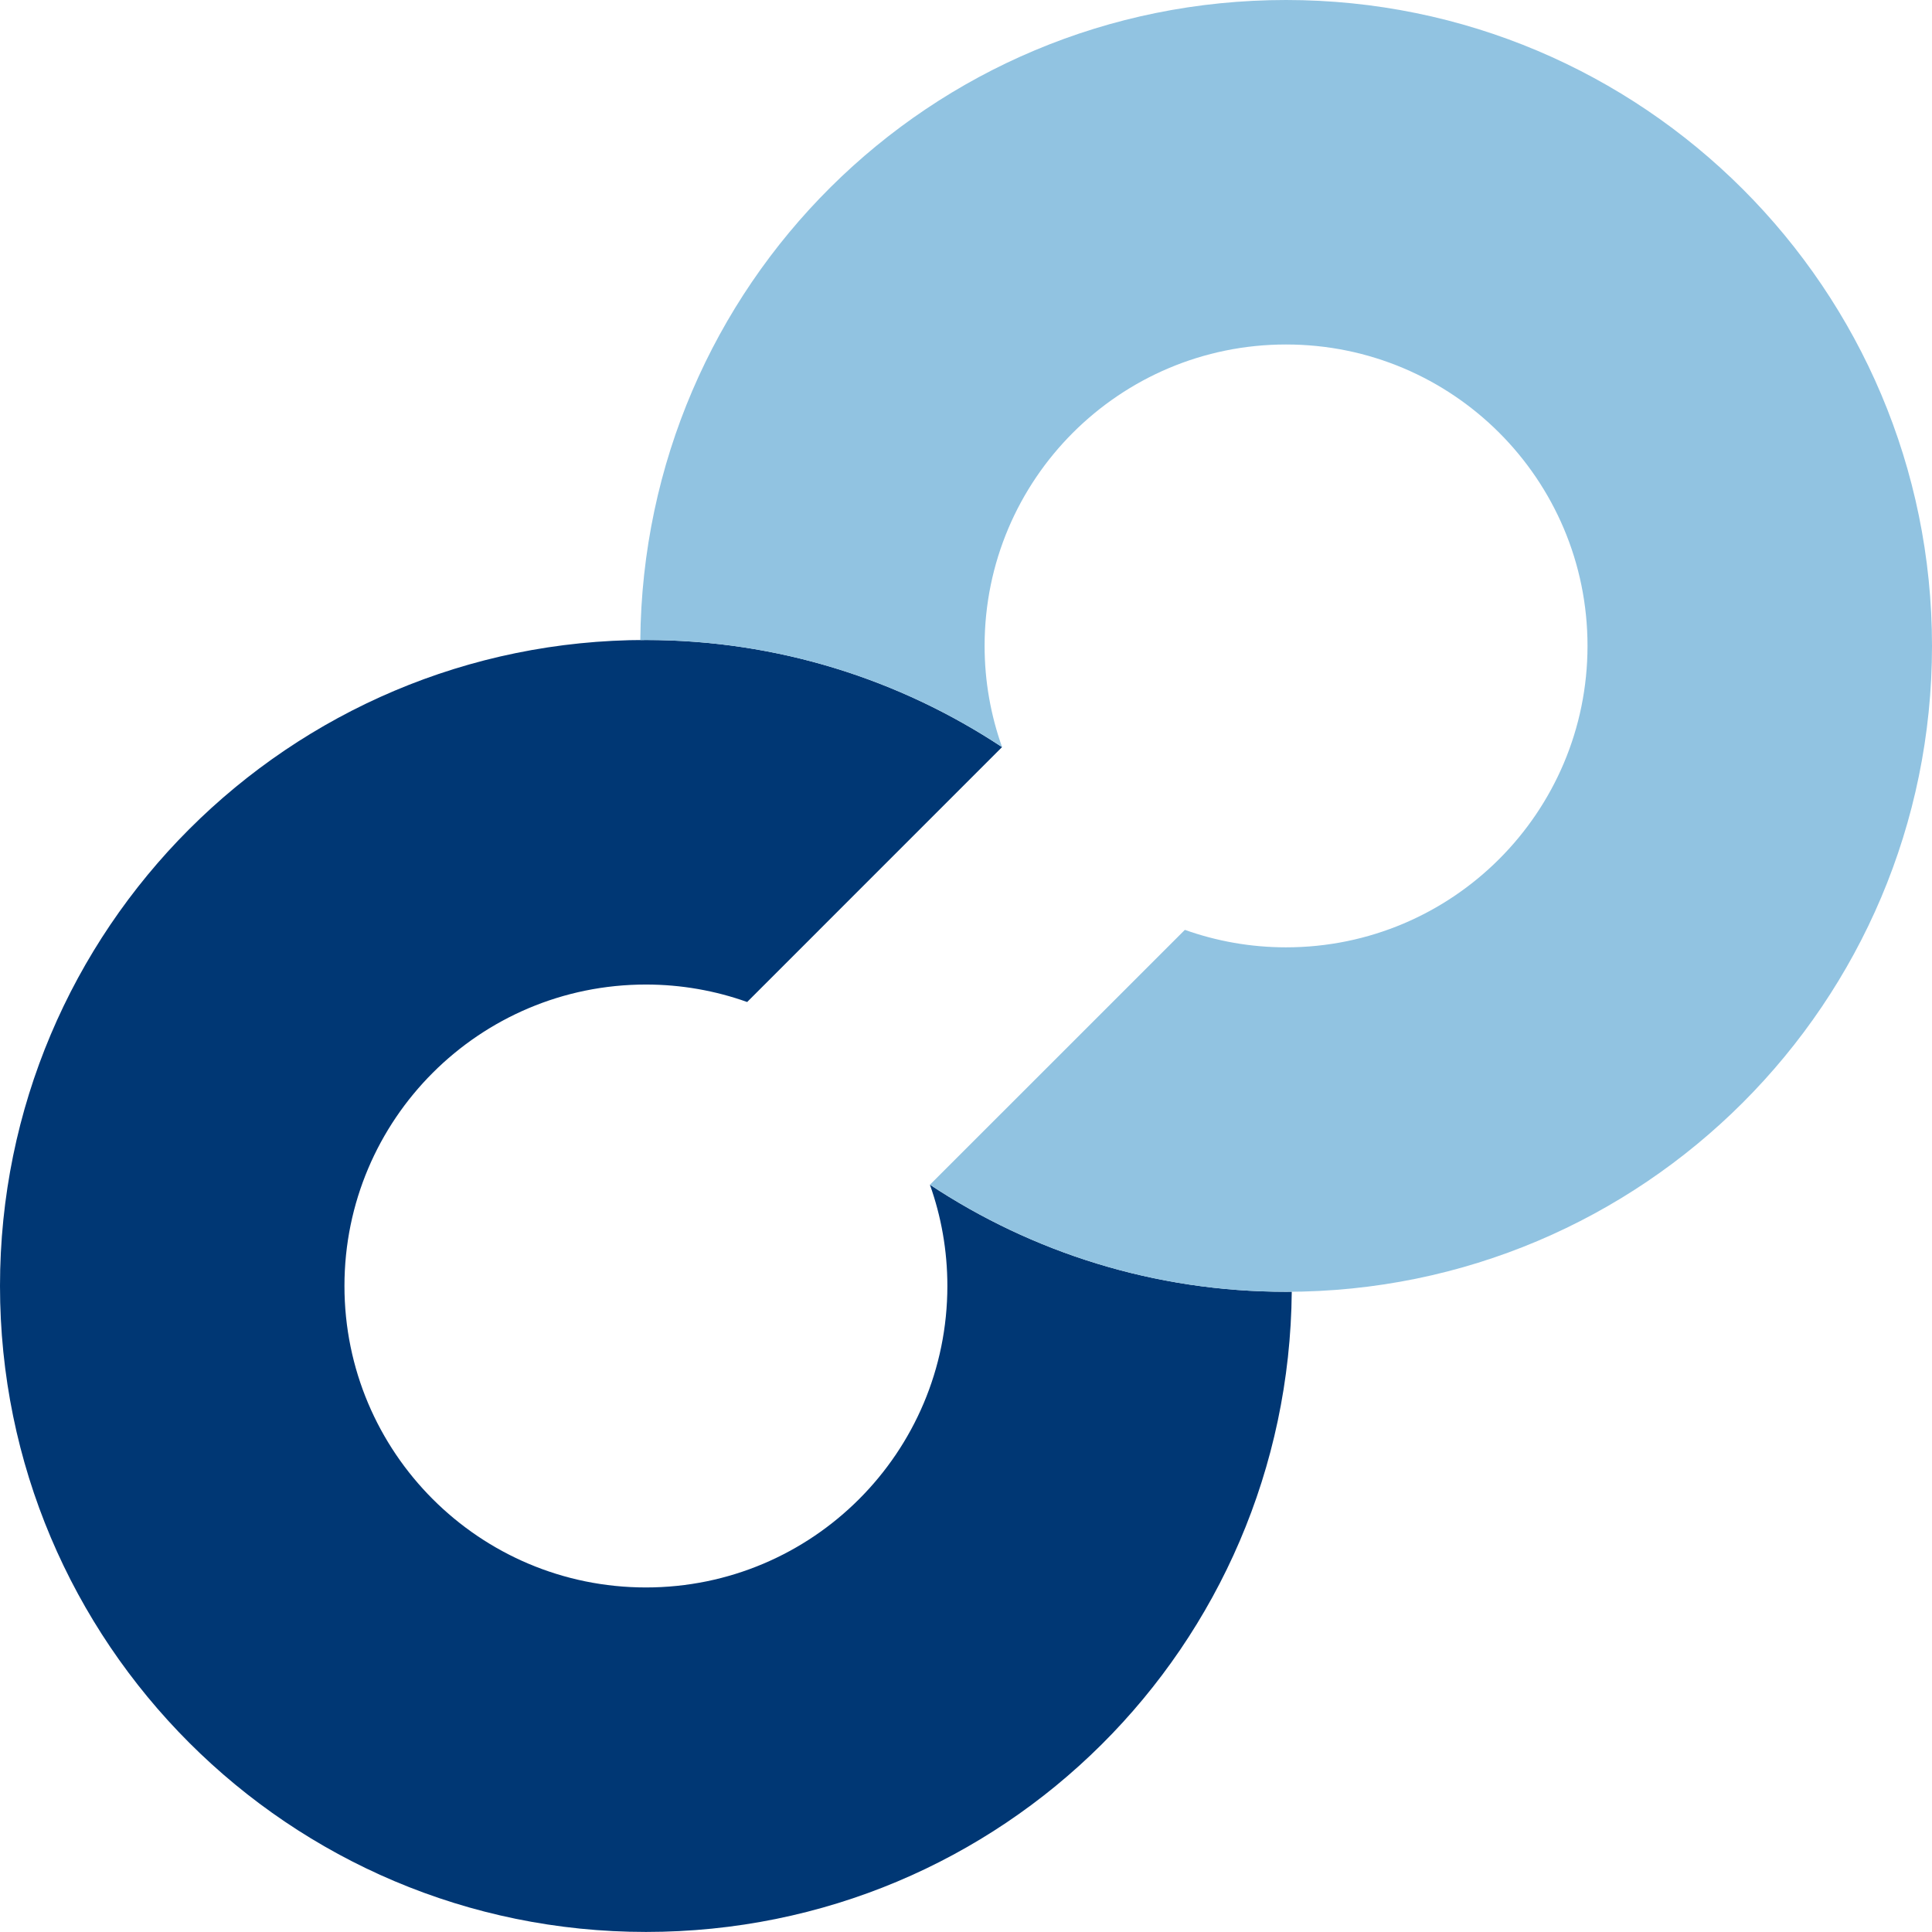
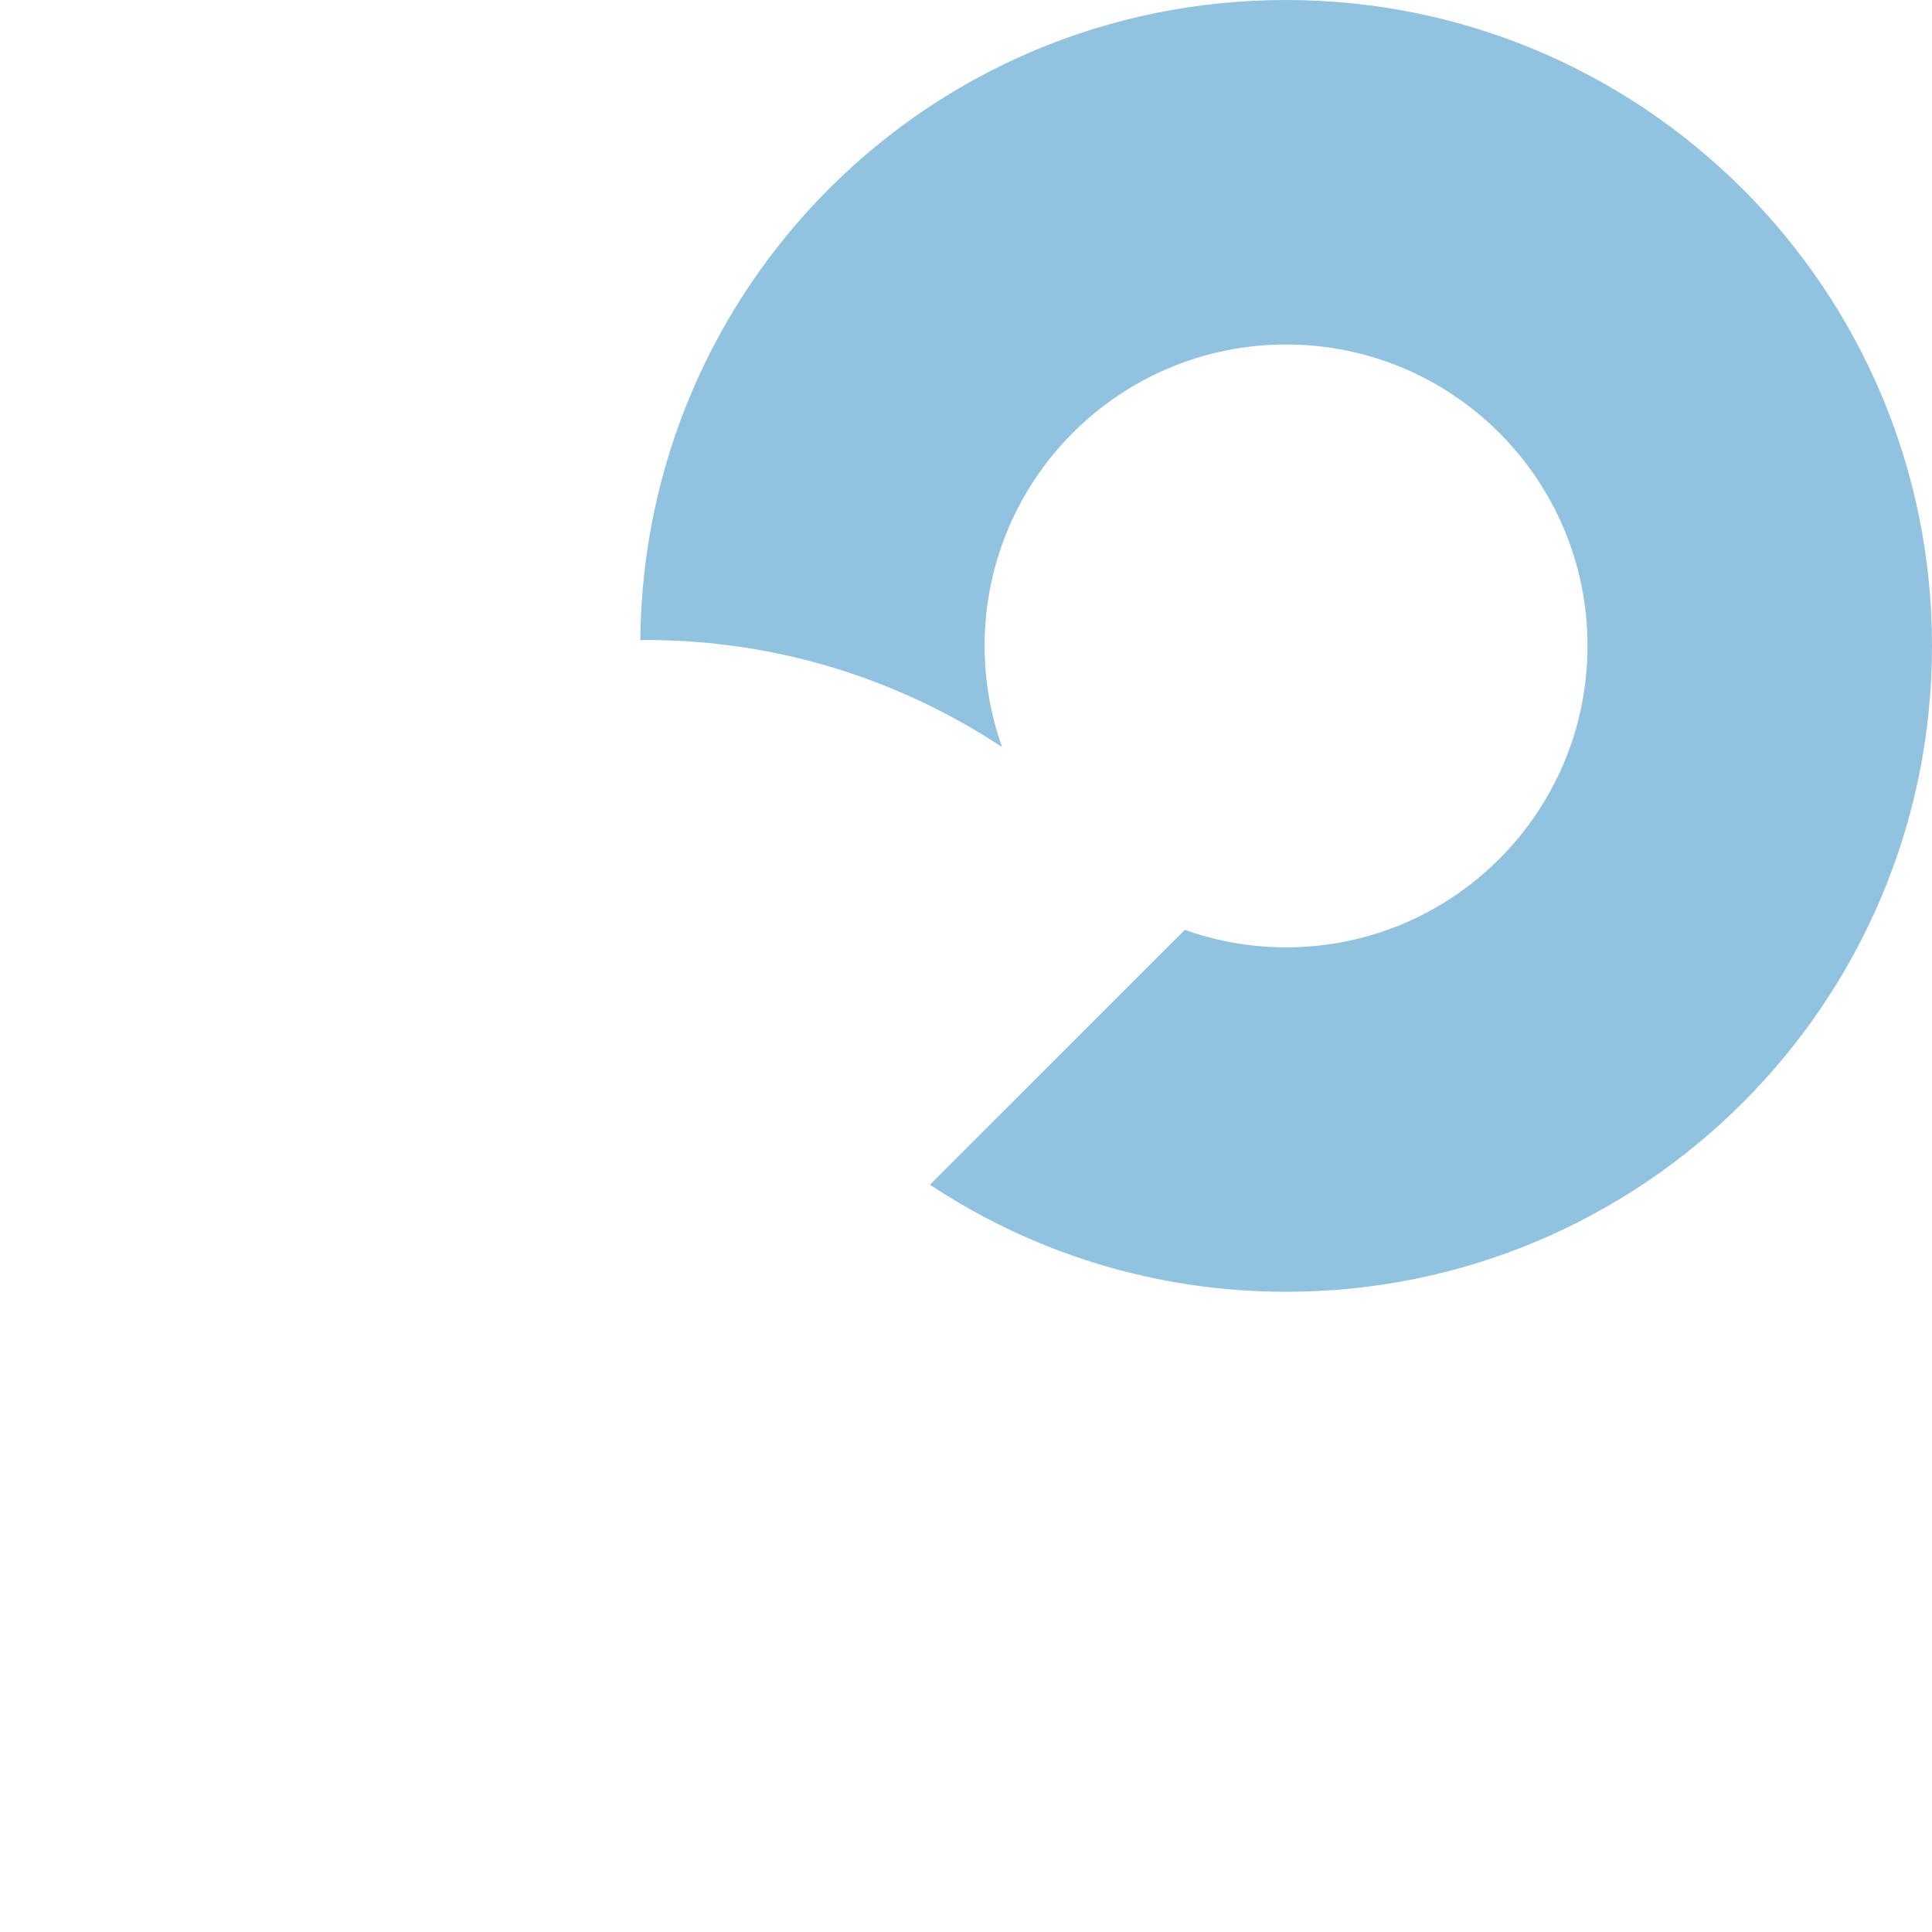
<svg xmlns="http://www.w3.org/2000/svg" id="_레이어_2" data-name="레이어 2" viewBox="0 0 598.3 598.29">
  <defs>
    <style>
      .cls-1 {
        fill: #003774;
      }

      .cls-2 {
        fill: #91c3e1;
      }
    </style>
  </defs>
  <g id="svg8">
    <g id="layer1">
      <g id="g1169">
        <g id="g1092">
          <g id="g204">
-             <path id="path206" class="cls-1" d="M398.25,400.03c-40.76,0-78.65-12.21-110.28-33.16,3.5,9.82,5.41,20.35,5.41,31.36,0,51.56-41.79,93.37-93.35,93.37s-93.36-41.81-93.36-93.37,41.8-93.34,93.36-93.34c10.99,0,21.56,1.92,31.35,5.41l78.93-78.94c-31.62-20.92-69.51-33.17-110.28-33.17C89.55,198.2,0,287.76,0,398.23s89.55,200.05,200.04,200.05,199.03-88.63,199.99-198.27c-.6,0-1.18,.02-1.78,.02" />
-           </g>
+             </g>
          <g id="g208">
            <path id="path210" class="cls-2" d="M200.04,198.2c40.78,0,78.66,12.25,110.29,33.17-3.5-9.81-5.42-20.36-5.42-31.36,0-51.55,41.8-93.33,93.36-93.33s93.35,41.78,93.35,93.33-41.8,93.36-93.35,93.36c-11,0-21.55-1.92-31.34-5.41l-78.94,78.92c31.62,20.96,69.52,33.16,110.26,33.16,110.5,0,200.05-89.55,200.05-200.02S508.75,0,398.25,0,199.24,88.59,198.29,198.24c.57,0,1.15-.04,1.75-.04" />
          </g>
        </g>
      </g>
    </g>
  </g>
</svg>